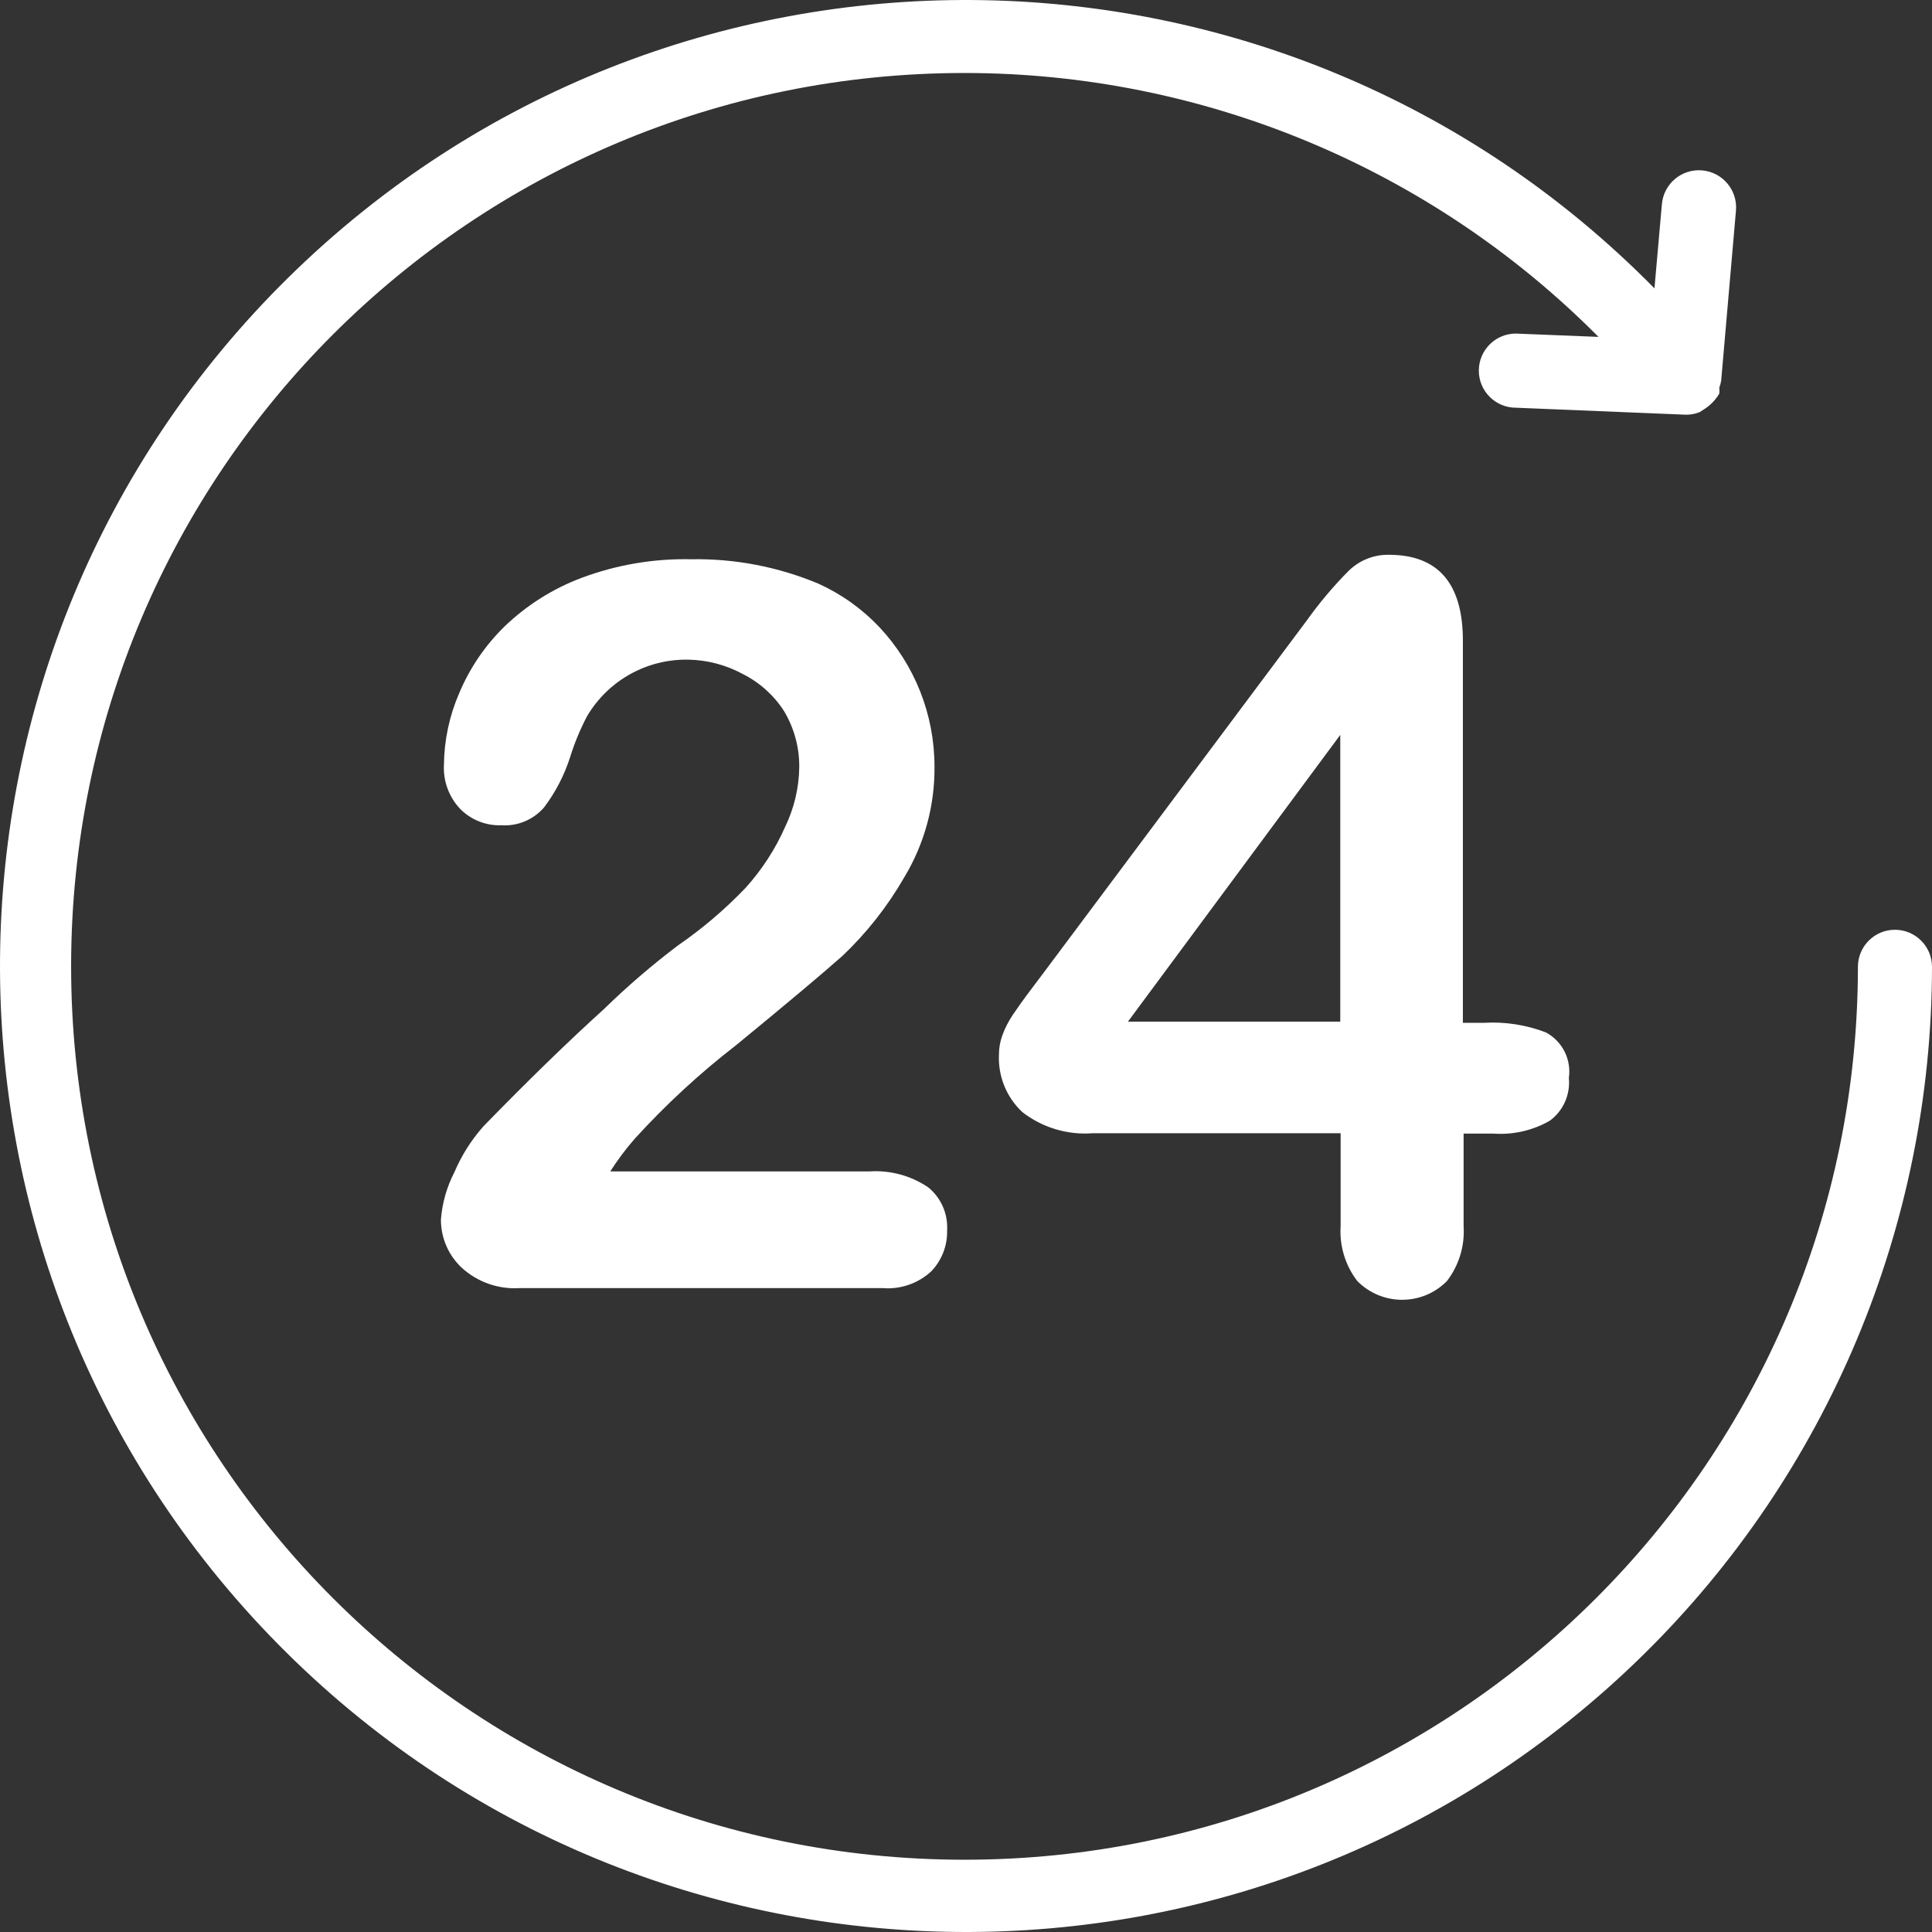
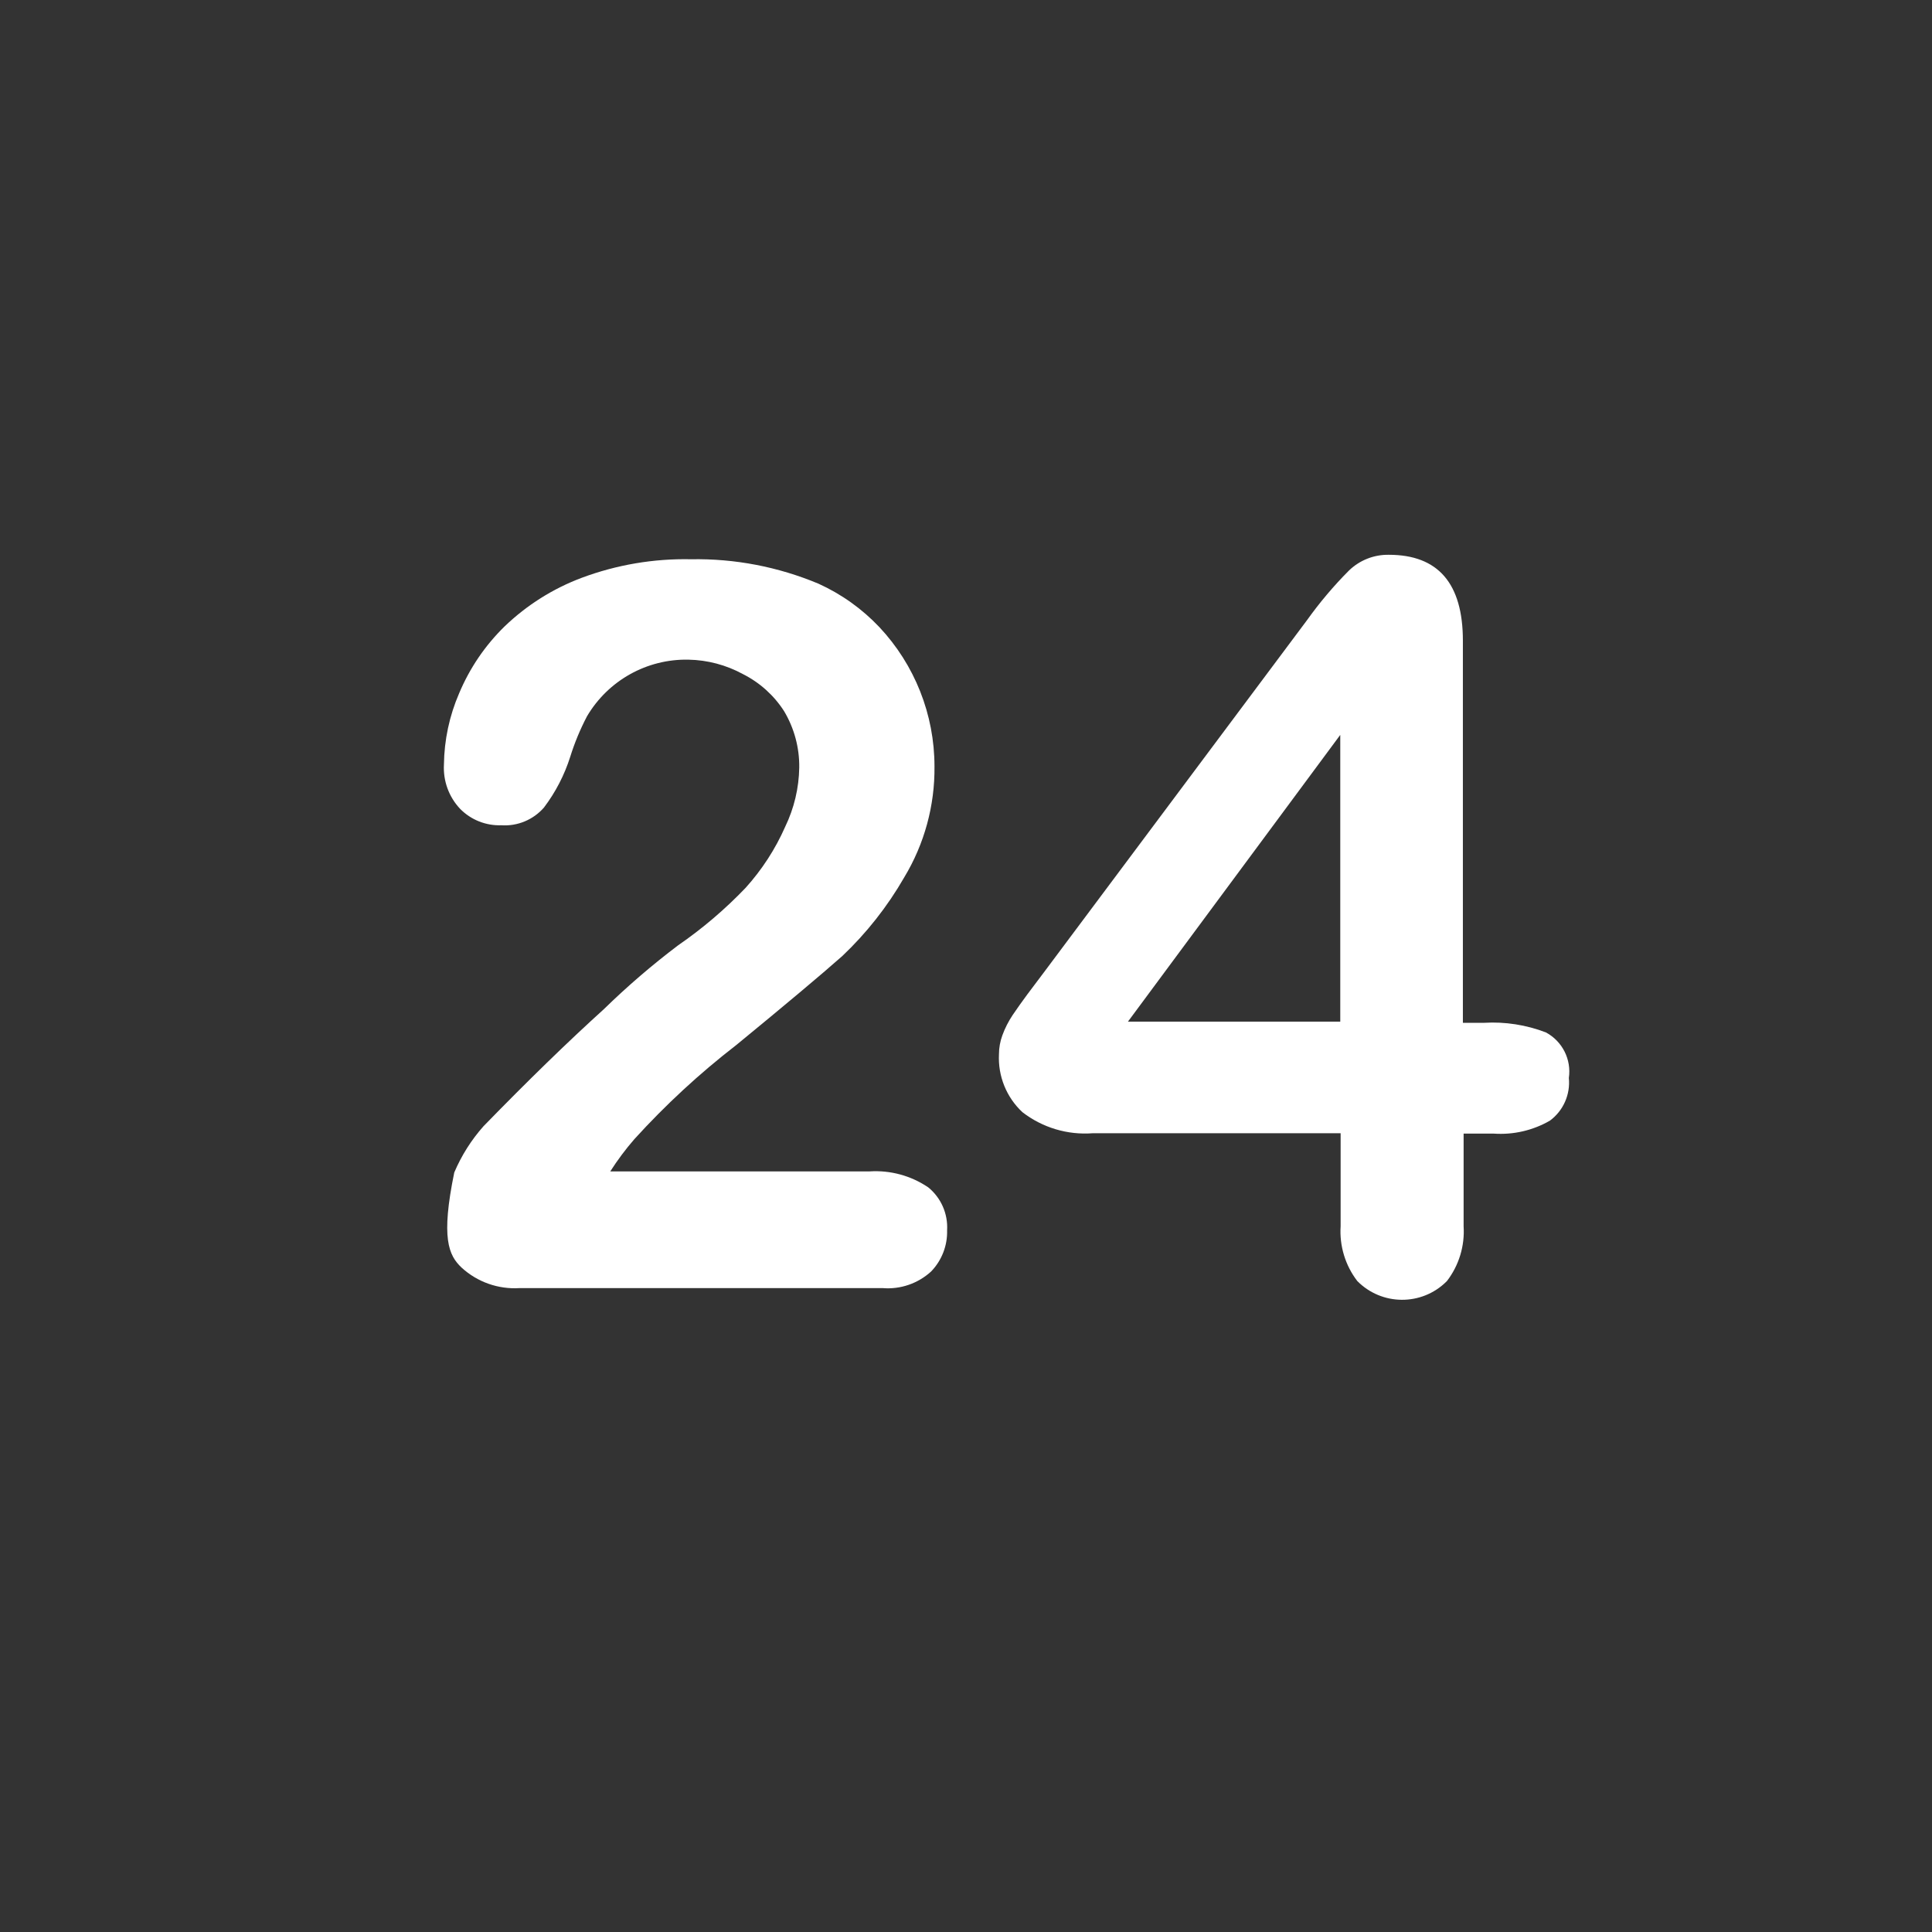
<svg xmlns="http://www.w3.org/2000/svg" width="32" height="32" viewBox="0 0 32 32" fill="none">
  <rect x="0" y="0" width="32" height="32" fill="#333333" stroke="none" />
-   <path d="M31.386 15.4C31.047 15.4 30.773 15.675 30.773 16.014C30.768 24.186 24.139 30.807 15.967 30.803C7.795 30.798 1.174 24.169 1.178 15.997C1.183 7.825 7.812 1.204 15.984 1.209C19.924 1.211 23.7 2.784 26.476 5.58L25.108 5.525C24.769 5.525 24.494 5.8 24.494 6.139C24.494 6.478 24.769 6.753 25.108 6.753L27.925 6.869C28.003 6.87 28.08 6.855 28.152 6.826L28.219 6.783C28.325 6.717 28.414 6.627 28.477 6.519C28.48 6.487 28.48 6.454 28.477 6.421C28.491 6.384 28.502 6.344 28.508 6.305L28.753 3.488C28.782 3.149 28.531 2.851 28.192 2.822C27.853 2.793 27.555 3.044 27.526 3.383L27.403 4.776C21.204 -1.521 11.074 -1.602 4.776 4.597C-1.521 10.796 -1.602 20.926 4.597 27.224C10.796 33.521 20.926 33.602 27.224 27.403C30.276 24.399 31.996 20.297 32 16.014C32 15.675 31.725 15.4 31.386 15.4Z" fill="white" />
-   <path d="M15.374 19.666C15.089 19.473 14.748 19.38 14.404 19.402H10.108C10.228 19.214 10.361 19.036 10.507 18.868C11.023 18.3 11.588 17.778 12.195 17.309C13.013 16.638 13.598 16.147 13.95 15.836C14.353 15.454 14.698 15.016 14.975 14.535C15.311 13.98 15.485 13.342 15.478 12.694C15.478 11.836 15.151 11.011 14.564 10.386C14.278 10.084 13.936 9.84 13.557 9.668C12.889 9.388 12.17 9.25 11.446 9.263C10.829 9.25 10.214 9.354 9.636 9.57C9.16 9.748 8.726 10.022 8.359 10.374C8.035 10.69 7.779 11.067 7.604 11.485C7.443 11.857 7.358 12.257 7.353 12.663C7.338 12.935 7.435 13.201 7.623 13.399C7.802 13.58 8.049 13.678 8.304 13.669C8.572 13.687 8.833 13.578 9.01 13.375C9.202 13.121 9.349 12.837 9.445 12.534C9.517 12.303 9.61 12.079 9.722 11.865C10.072 11.271 10.714 10.912 11.403 10.926C11.719 10.932 12.028 11.014 12.305 11.165C12.583 11.305 12.819 11.517 12.987 11.779C13.155 12.061 13.242 12.384 13.238 12.712C13.233 13.052 13.153 13.387 13.005 13.694C12.842 14.064 12.62 14.406 12.348 14.707C12.009 15.061 11.635 15.38 11.231 15.658C10.8 15.984 10.39 16.336 10.004 16.713C9.406 17.254 8.742 17.9 8.009 18.653C7.807 18.88 7.643 19.14 7.524 19.42C7.399 19.662 7.324 19.927 7.303 20.2C7.302 20.502 7.427 20.791 7.647 20.997C7.907 21.235 8.253 21.357 8.605 21.335H14.619C14.914 21.359 15.205 21.259 15.423 21.059C15.599 20.876 15.694 20.631 15.687 20.378C15.703 20.104 15.587 19.839 15.374 19.666Z" fill="white" />
+   <path d="M15.374 19.666C15.089 19.473 14.748 19.38 14.404 19.402H10.108C10.228 19.214 10.361 19.036 10.507 18.868C11.023 18.3 11.588 17.778 12.195 17.309C13.013 16.638 13.598 16.147 13.95 15.836C14.353 15.454 14.698 15.016 14.975 14.535C15.311 13.98 15.485 13.342 15.478 12.694C15.478 11.836 15.151 11.011 14.564 10.386C14.278 10.084 13.936 9.84 13.557 9.668C12.889 9.388 12.17 9.25 11.446 9.263C10.829 9.25 10.214 9.354 9.636 9.57C9.16 9.748 8.726 10.022 8.359 10.374C8.035 10.69 7.779 11.067 7.604 11.485C7.443 11.857 7.358 12.257 7.353 12.663C7.338 12.935 7.435 13.201 7.623 13.399C7.802 13.58 8.049 13.678 8.304 13.669C8.572 13.687 8.833 13.578 9.01 13.375C9.202 13.121 9.349 12.837 9.445 12.534C9.517 12.303 9.61 12.079 9.722 11.865C10.072 11.271 10.714 10.912 11.403 10.926C11.719 10.932 12.028 11.014 12.305 11.165C12.583 11.305 12.819 11.517 12.987 11.779C13.155 12.061 13.242 12.384 13.238 12.712C13.233 13.052 13.153 13.387 13.005 13.694C12.842 14.064 12.62 14.406 12.348 14.707C12.009 15.061 11.635 15.38 11.231 15.658C10.8 15.984 10.39 16.336 10.004 16.713C9.406 17.254 8.742 17.9 8.009 18.653C7.807 18.88 7.643 19.14 7.524 19.42C7.302 20.502 7.427 20.791 7.647 20.997C7.907 21.235 8.253 21.357 8.605 21.335H14.619C14.914 21.359 15.205 21.259 15.423 21.059C15.599 20.876 15.694 20.631 15.687 20.378C15.703 20.104 15.587 19.839 15.374 19.666Z" fill="white" />
  <path d="M25.605 17.1C25.279 16.975 24.929 16.92 24.58 16.941H24.23V10.613C24.23 9.664 23.821 9.189 23.003 9.189C22.758 9.185 22.522 9.278 22.346 9.447C22.09 9.703 21.856 9.981 21.646 10.275L17.313 16.075L17.013 16.474C16.931 16.585 16.851 16.697 16.773 16.812C16.703 16.917 16.645 17.03 16.602 17.149C16.565 17.25 16.546 17.356 16.546 17.462C16.528 17.823 16.669 18.173 16.933 18.42C17.265 18.677 17.68 18.802 18.099 18.77H22.205V20.31C22.184 20.636 22.282 20.959 22.481 21.218C22.886 21.628 23.546 21.633 23.956 21.228C23.96 21.225 23.963 21.222 23.966 21.218C24.165 20.959 24.263 20.636 24.242 20.31V18.776H24.739C25.065 18.799 25.39 18.724 25.672 18.561C25.893 18.397 26.012 18.129 25.985 17.855C26.03 17.548 25.878 17.247 25.605 17.1ZM22.199 16.922H18.682L22.199 12.172V16.922Z" fill="white" />
</svg>